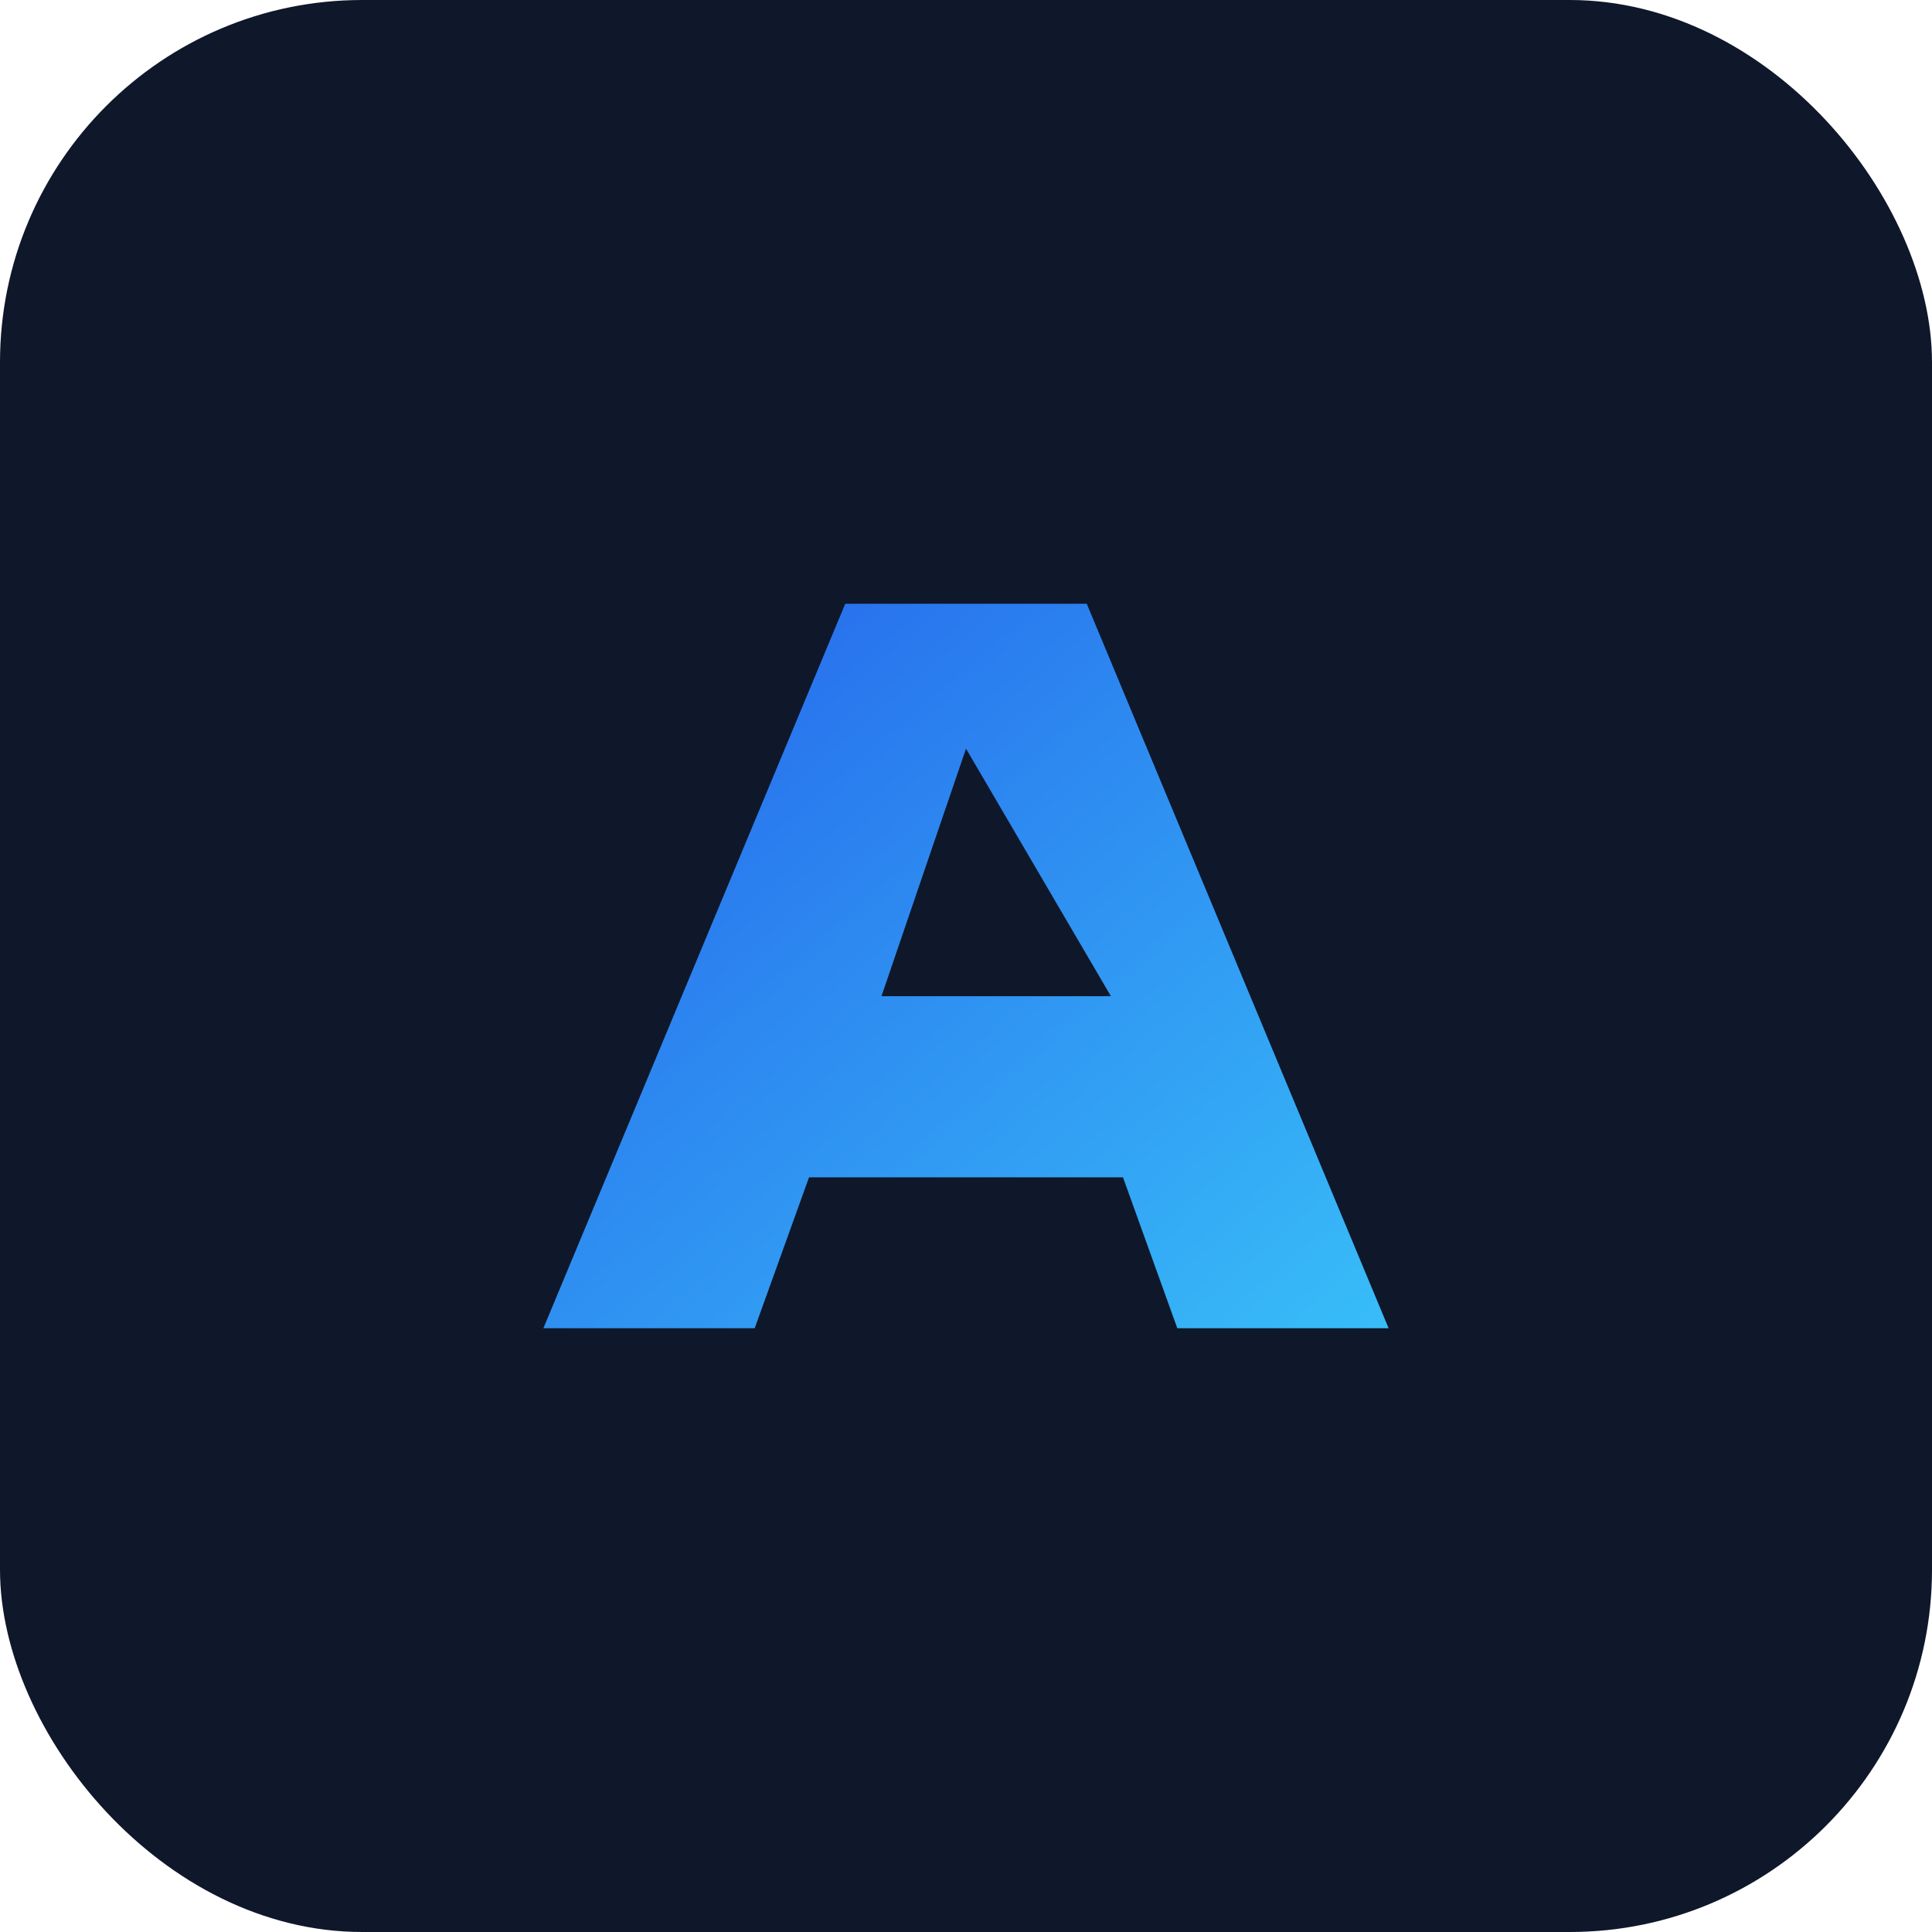
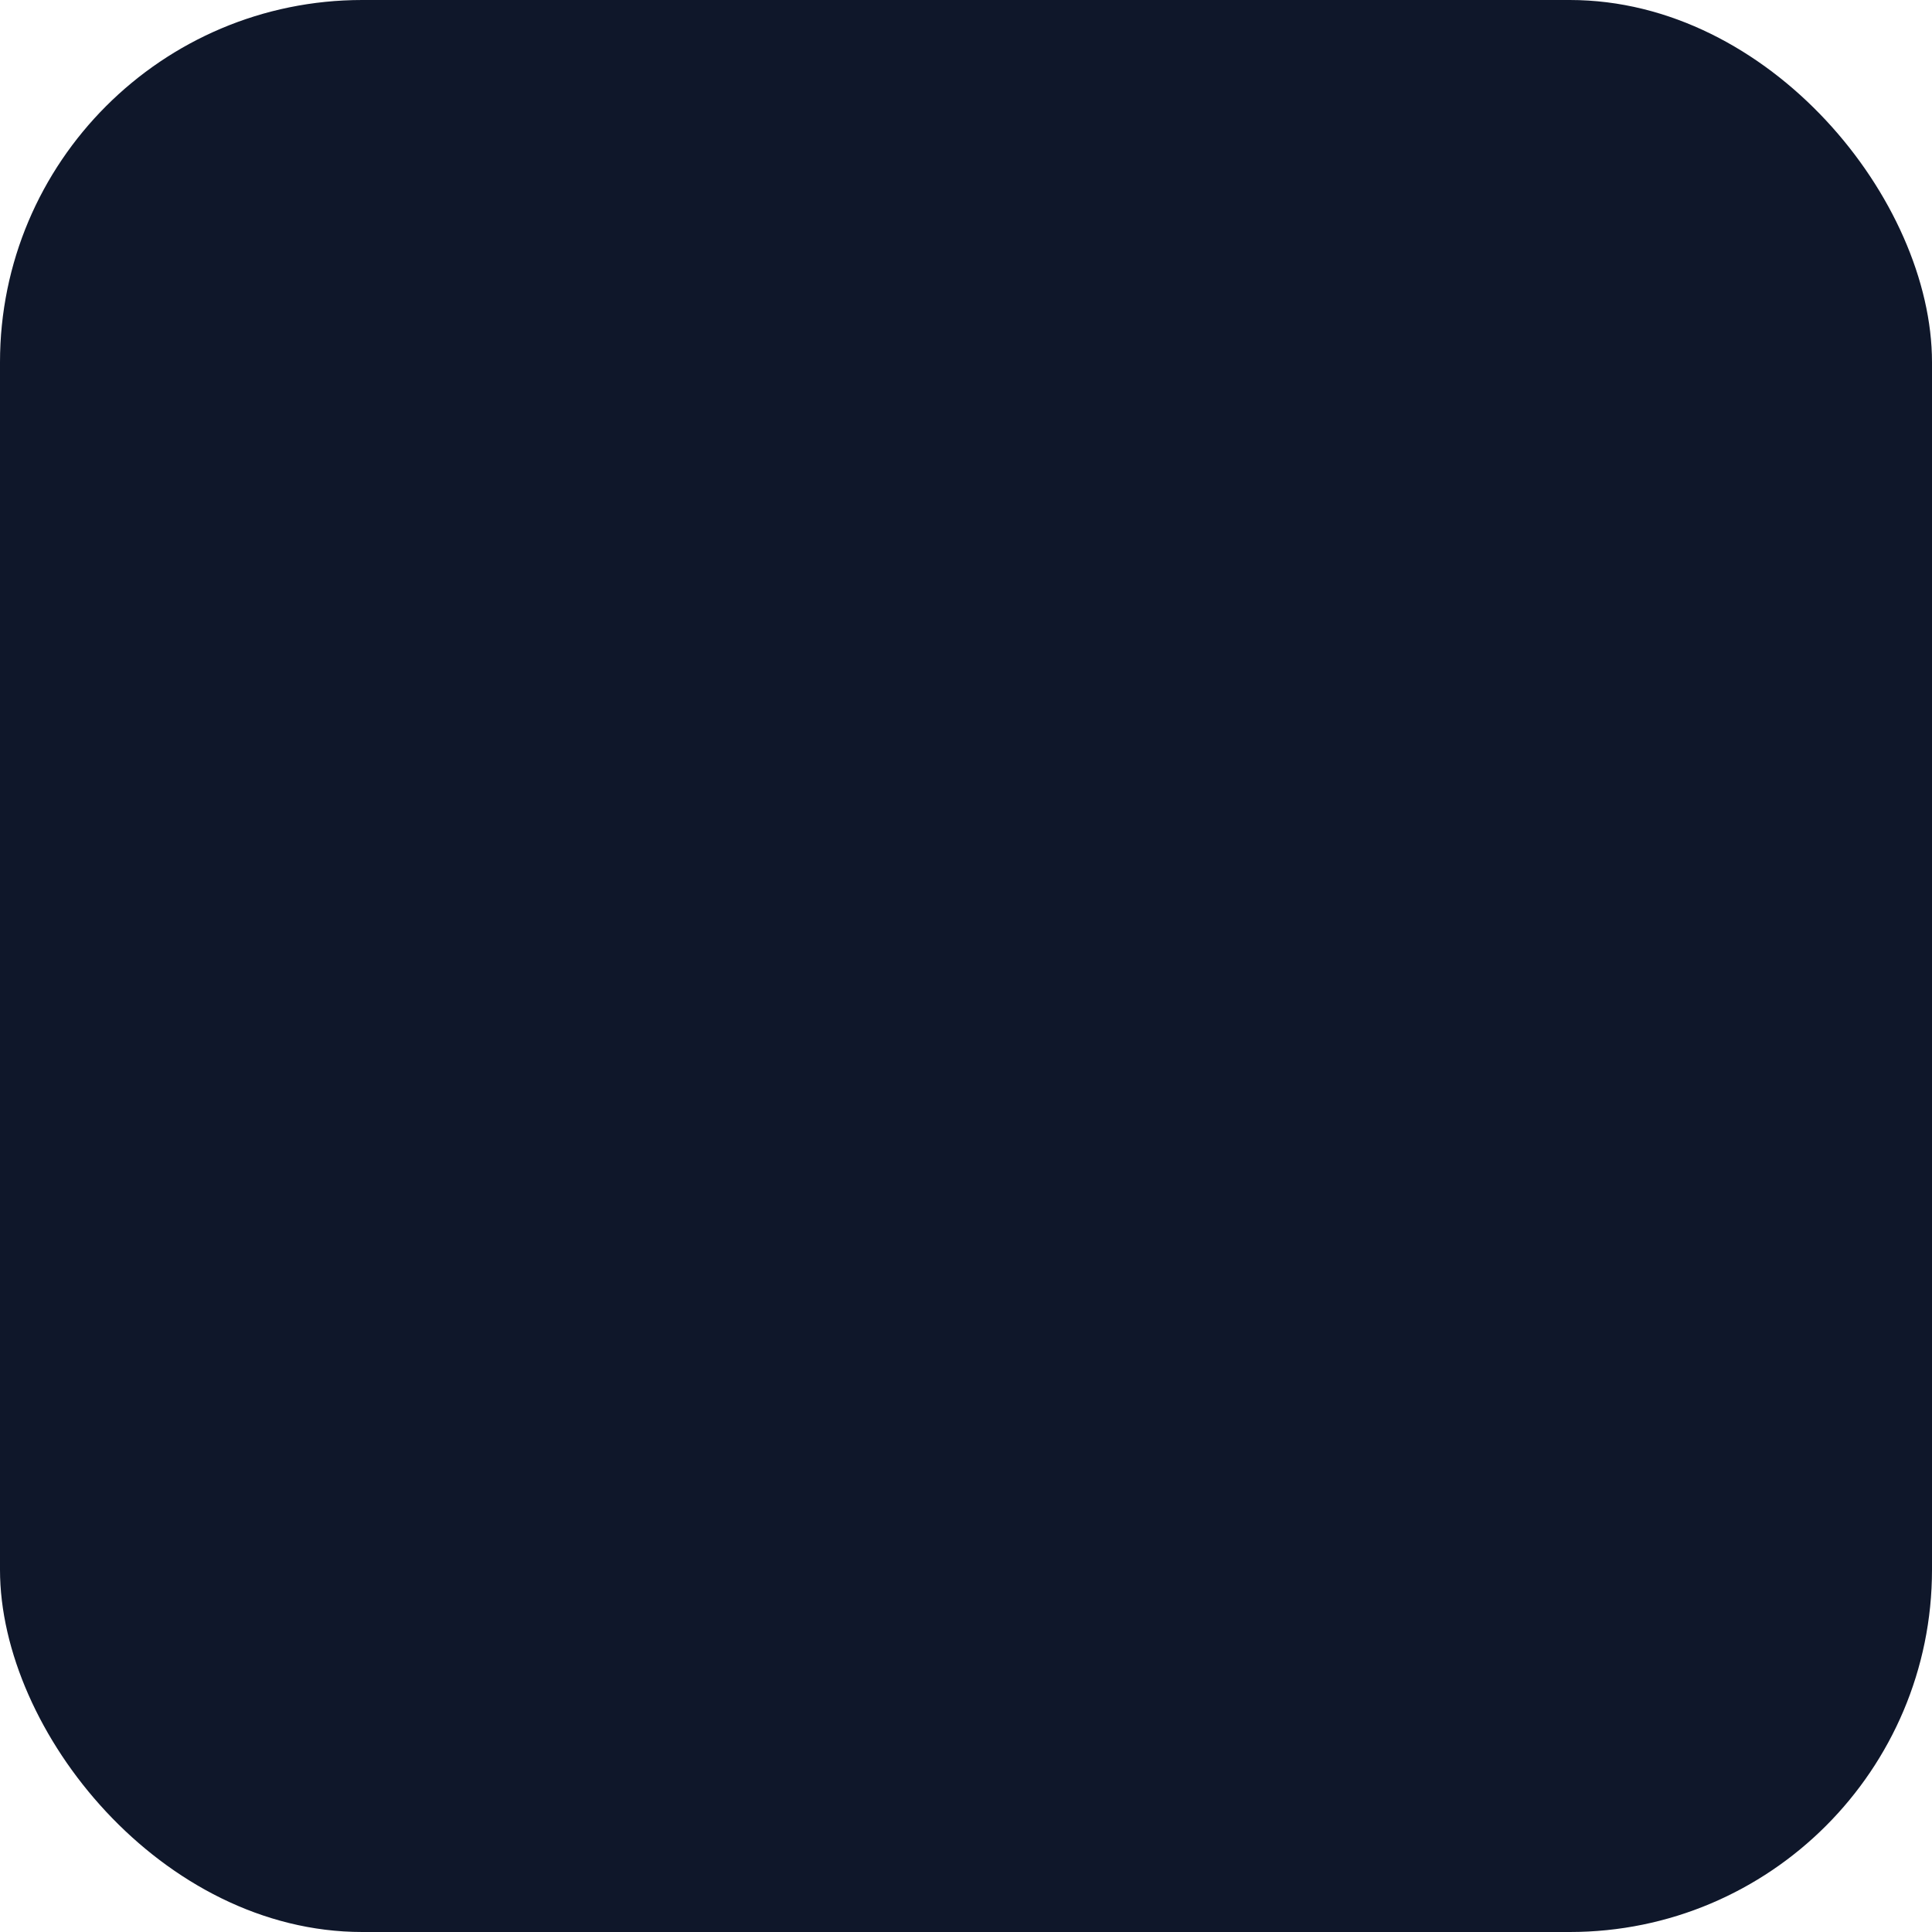
<svg xmlns="http://www.w3.org/2000/svg" viewBox="0 0 64 64">
  <defs>
    <linearGradient id="grad" x1="0%" y1="0%" x2="100%" y2="100%">
      <stop offset="0%" stop-color="#2563EB" />
      <stop offset="100%" stop-color="#38BDF8" />
    </linearGradient>
  </defs>
  <rect width="64" height="64" rx="12" fill="#0F172A" />
-   <path d="M18 44L28 20h8l10 24h-7l-1.8-5H26.8L25 44h-7zm11.2-11h7.6L32 24.8 29.2 33z" fill="url(#grad)" />
</svg>